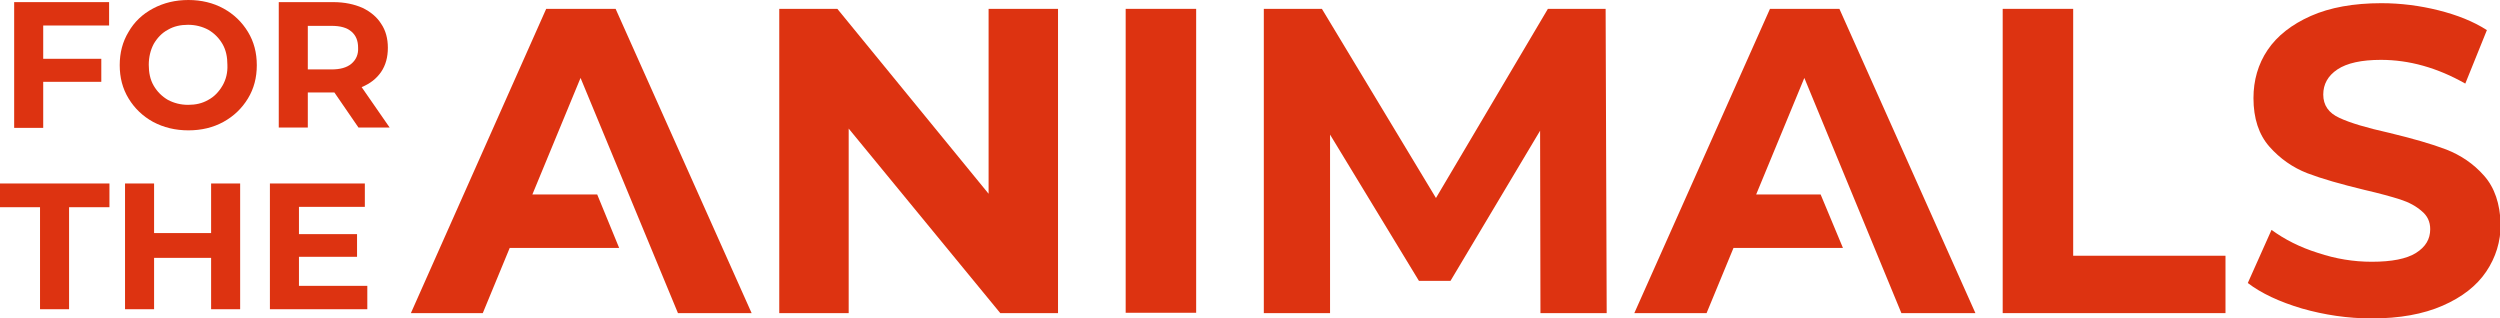
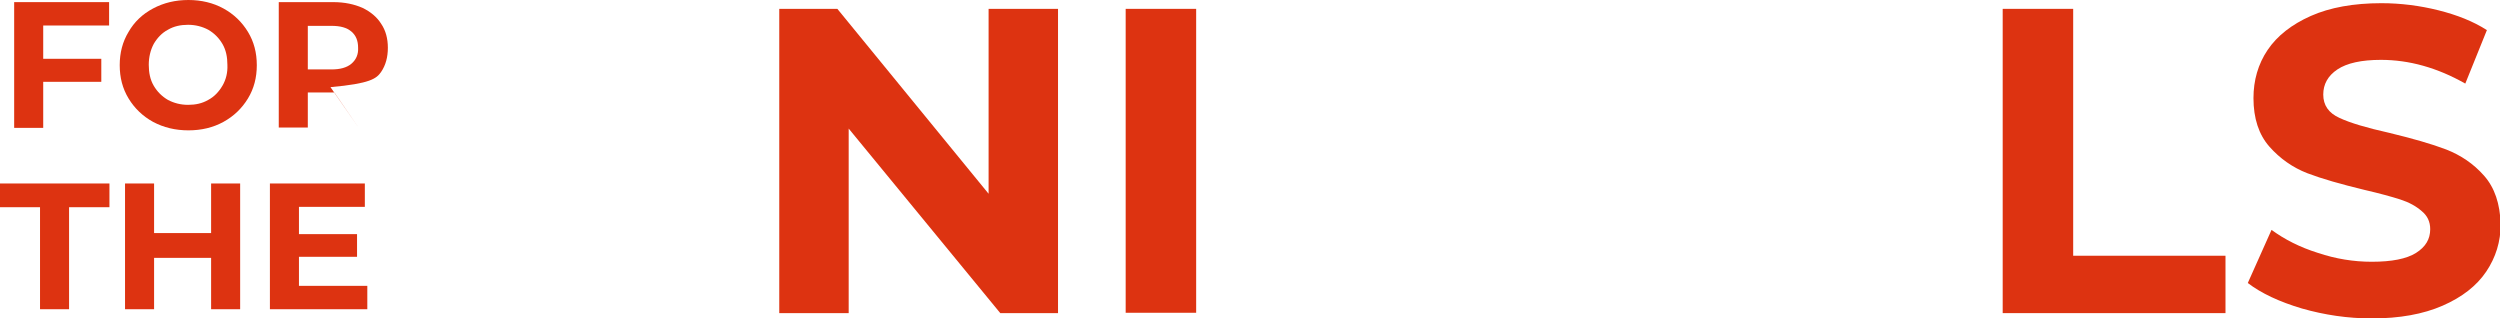
<svg xmlns="http://www.w3.org/2000/svg" version="1.1" id="Layer_1" x="0px" y="0px" viewBox="0 0 705.8 89.8" style="enable-background:new 0 0 705.8 89.8;" xml:space="preserve">
  <g>
    <polygon style="fill:#DD3311;" points="12.2,23.1 28.6,23.1 28.6,16.6 12.2,16.6 12.2,7.2 30.8,7.2 30.8,0.6 4,0.6 4,36.1    12.2,36.1  " />
    <path style="fill:#DD3311;" d="M63.1,2.4C60.2,0.8,56.8,0,53.2,0c-3.7,0-7,0.8-10,2.4c-3,1.6-5.3,3.8-6.9,6.6   c-1.7,2.8-2.5,5.9-2.5,9.4c0,3.5,0.8,6.6,2.5,9.4c1.7,2.8,4,5,6.9,6.6c3,1.6,6.3,2.4,10,2.4c3.7,0,7-0.8,9.9-2.4   c2.9-1.6,5.2-3.8,6.9-6.6c1.7-2.8,2.5-5.9,2.5-9.4c0-3.5-0.8-6.6-2.5-9.4C68.3,6.2,66,4,63.1,2.4z M62.8,24.2c-1,1.7-2.3,3.1-4,4   c-1.7,1-3.6,1.4-5.7,1.4c-2.1,0-4-0.5-5.7-1.4c-1.7-1-3-2.3-4-4c-1-1.7-1.4-3.7-1.4-5.9c0-2.2,0.5-4.2,1.4-5.9c1-1.7,2.3-3.1,4-4   c1.7-1,3.6-1.4,5.7-1.4c2.1,0,4,0.5,5.7,1.4c1.7,1,3,2.3,4,4c1,1.7,1.4,3.7,1.4,5.9C64.3,20.5,63.8,22.5,62.8,24.2z" />
-     <path style="fill:#DD3311;" d="M107.6,20.3c1.3-1.9,1.9-4.2,1.9-6.8s-0.6-4.9-1.9-6.8c-1.2-1.9-3-3.4-5.3-4.5c-2.3-1-5-1.6-8.2-1.6   H78.7v35.4h8.2v-9.9h7.1h0.4l6.8,9.9h8.8l-7.9-11.4C104.5,23.6,106.3,22.2,107.6,20.3z M99.2,18c-1.3,1.1-3.2,1.6-5.6,1.6h-6.7V7.3   h6.7c2.5,0,4.3,0.5,5.6,1.6c1.3,1.1,1.9,2.6,1.9,4.6C101.2,15.4,100.5,16.9,99.2,18z" />
+     <path style="fill:#DD3311;" d="M107.6,20.3c1.3-1.9,1.9-4.2,1.9-6.8s-0.6-4.9-1.9-6.8c-1.2-1.9-3-3.4-5.3-4.5c-2.3-1-5-1.6-8.2-1.6   H78.7v35.4h8.2v-9.9h7.1h0.4l6.8,9.9l-7.9-11.4C104.5,23.6,106.3,22.2,107.6,20.3z M99.2,18c-1.3,1.1-3.2,1.6-5.6,1.6h-6.7V7.3   h6.7c2.5,0,4.3,0.5,5.6,1.6c1.3,1.1,1.9,2.6,1.9,4.6C101.2,15.4,100.5,16.9,99.2,18z" />
    <polygon style="fill:#DD3311;" points="0,58.5 11.3,58.5 11.3,87.3 19.5,87.3 19.5,58.5 30.9,58.5 30.9,51.8 0,51.8  " />
    <polygon style="fill:#DD3311;" points="59.6,65.8 43.5,65.8 43.5,51.8 35.3,51.8 35.3,87.3 43.5,87.3 43.5,72.8 59.6,72.8    59.6,87.3 67.8,87.3 67.8,51.8 59.6,51.8  " />
    <polygon style="fill:#DD3311;" points="84.4,72.5 100.8,72.5 100.8,66.1 84.4,66.1 84.4,58.4 103,58.4 103,51.8 76.2,51.8    76.2,87.3 103.7,87.3 103.7,80.7 84.4,80.7  " />
-     <polygon style="fill:#DD3311;" points="154.2,2.5 116,88.4 136.3,88.4 143.9,70 174.8,70 168.6,54.9 150.3,54.9 163.9,22    191.4,88.4 212.2,88.4 173.8,2.5  " />
    <polygon style="fill:#DD3311;" points="279.1,54.7 236.4,2.5 220,2.5 220,88.4 239.6,88.4 239.6,36.3 282.4,88.4 298.7,88.4    298.7,2.5 279.1,2.5  " />
    <rect x="317.8" y="2.5" style="fill:#DD3311;" width="19.9" height="85.8" />
-     <polygon style="fill:#DD3311;" points="437,2.5 405.4,55.9 373.2,2.5 356.8,2.5 356.8,88.4 375.5,88.4 375.5,38 400.6,79.3    409.5,79.3 434.8,36.9 434.9,88.4 453.6,88.4 453.3,2.5  " />
    <polygon style="fill:#DD3311;" points="585.3,2.5 565.4,2.5 565.4,88.4 628.3,88.4 628.3,72.2 585.3,72.2  " />
    <path style="fill:#DD3311;" d="M701.3,49.6c-3-3.4-6.6-5.8-10.7-7.4c-4.2-1.6-9.5-3.1-16.1-4.7c-6.3-1.4-11-2.8-14-4.2   c-3.1-1.4-4.6-3.6-4.6-6.6c0-2.9,1.3-5.3,4-7.1c2.7-1.8,6.8-2.7,12.3-2.7c7.9,0,15.9,2.2,23.8,6.7l6.1-15.1   c-3.9-2.5-8.5-4.3-13.7-5.6c-5.2-1.3-10.6-2-16.1-2c-7.8,0-14.5,1.2-19.9,3.6c-5.4,2.4-9.5,5.6-12.2,9.6c-2.7,4-4,8.6-4,13.6   c0,5.7,1.5,10.3,4.5,13.7c3,3.4,6.6,5.9,10.7,7.5c4.2,1.6,9.5,3.1,16.1,4.7c4.3,1,7.6,1.9,10.1,2.7c2.5,0.8,4.5,1.9,6.1,3.3   c1.6,1.3,2.4,3,2.4,5.1c0,2.8-1.3,5-4,6.7c-2.7,1.7-6.9,2.5-12.5,2.5c-5.1,0-10.1-0.8-15.2-2.5c-5.1-1.6-9.4-3.8-13.1-6.5l-6.7,15   c3.8,2.9,8.9,5.3,15.3,7.2c6.3,1.8,12.9,2.8,19.7,2.8c7.8,0,14.5-1.2,20-3.6c5.5-2.4,9.6-5.6,12.3-9.6c2.7-4,4.1-8.5,4.1-13.4   C705.8,57.5,704.3,53,701.3,49.6z" />
-     <polygon style="fill:#DD3311;" points="499.7,2.5 461.4,88.4 481.8,88.4 489.4,70 520.3,70 514,54.9 495.8,54.9 509.4,22    536.8,88.4 557.7,88.4 519.3,2.5  " />
  </g>
</svg>